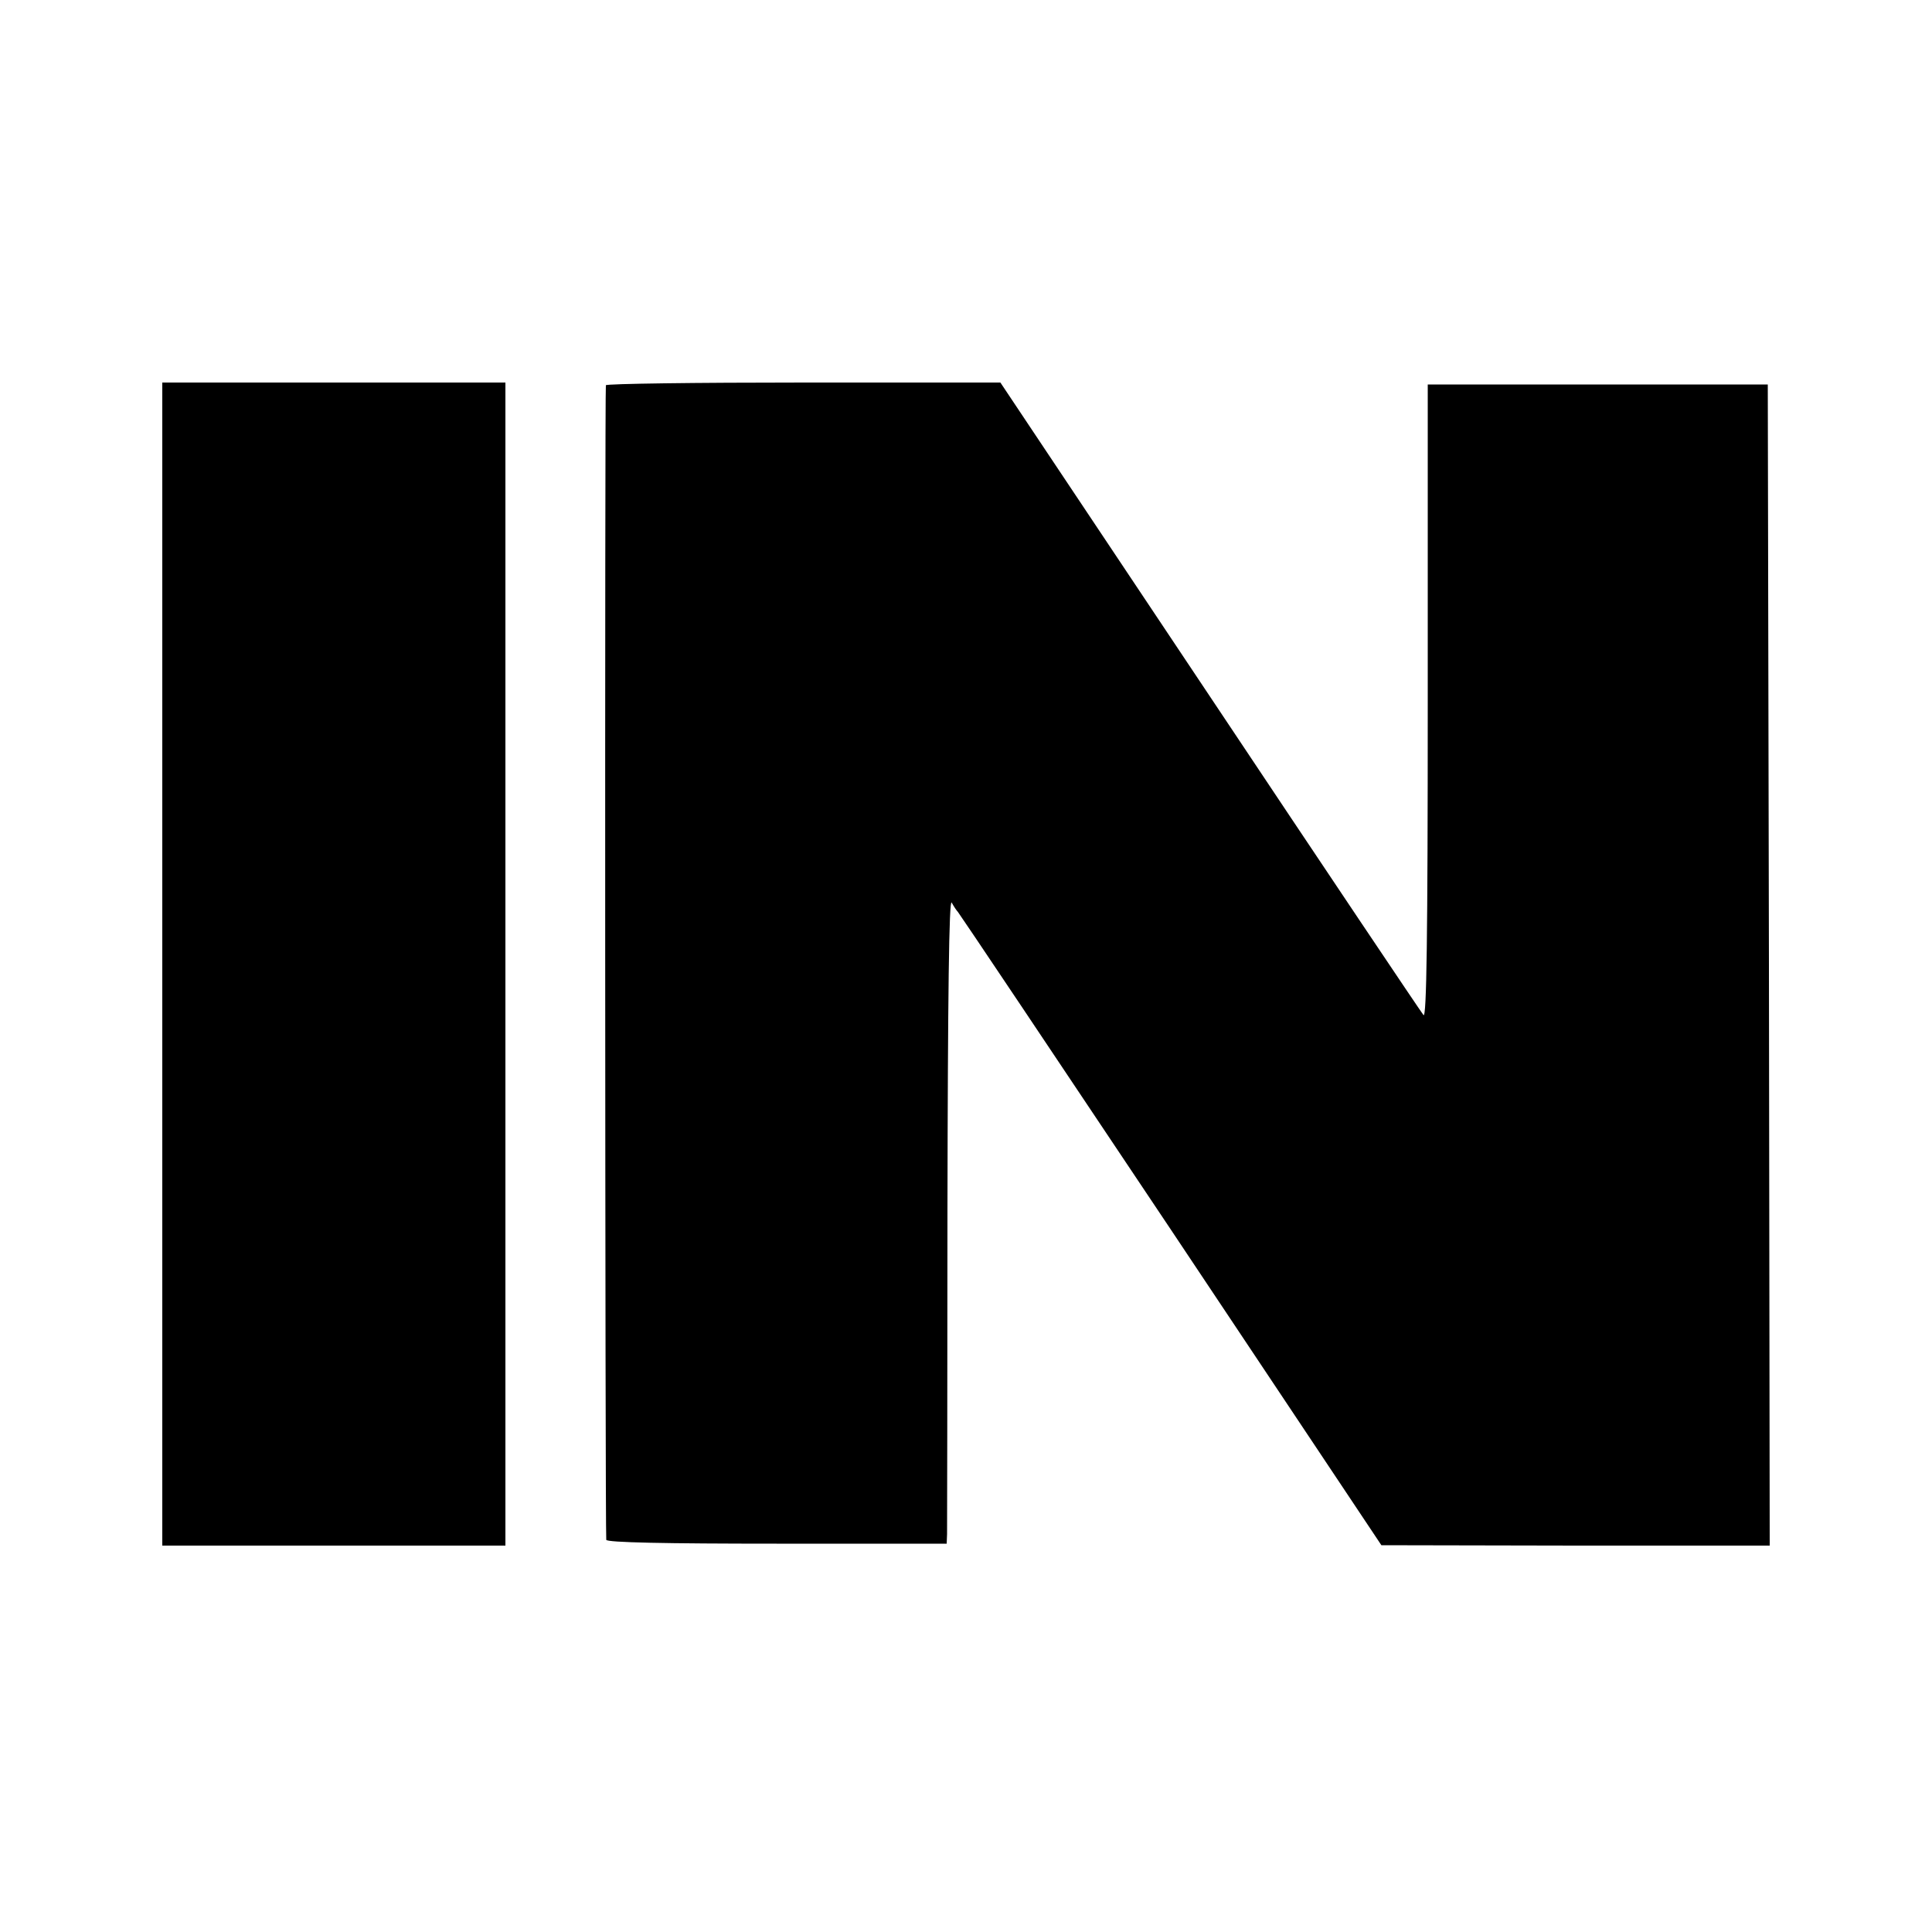
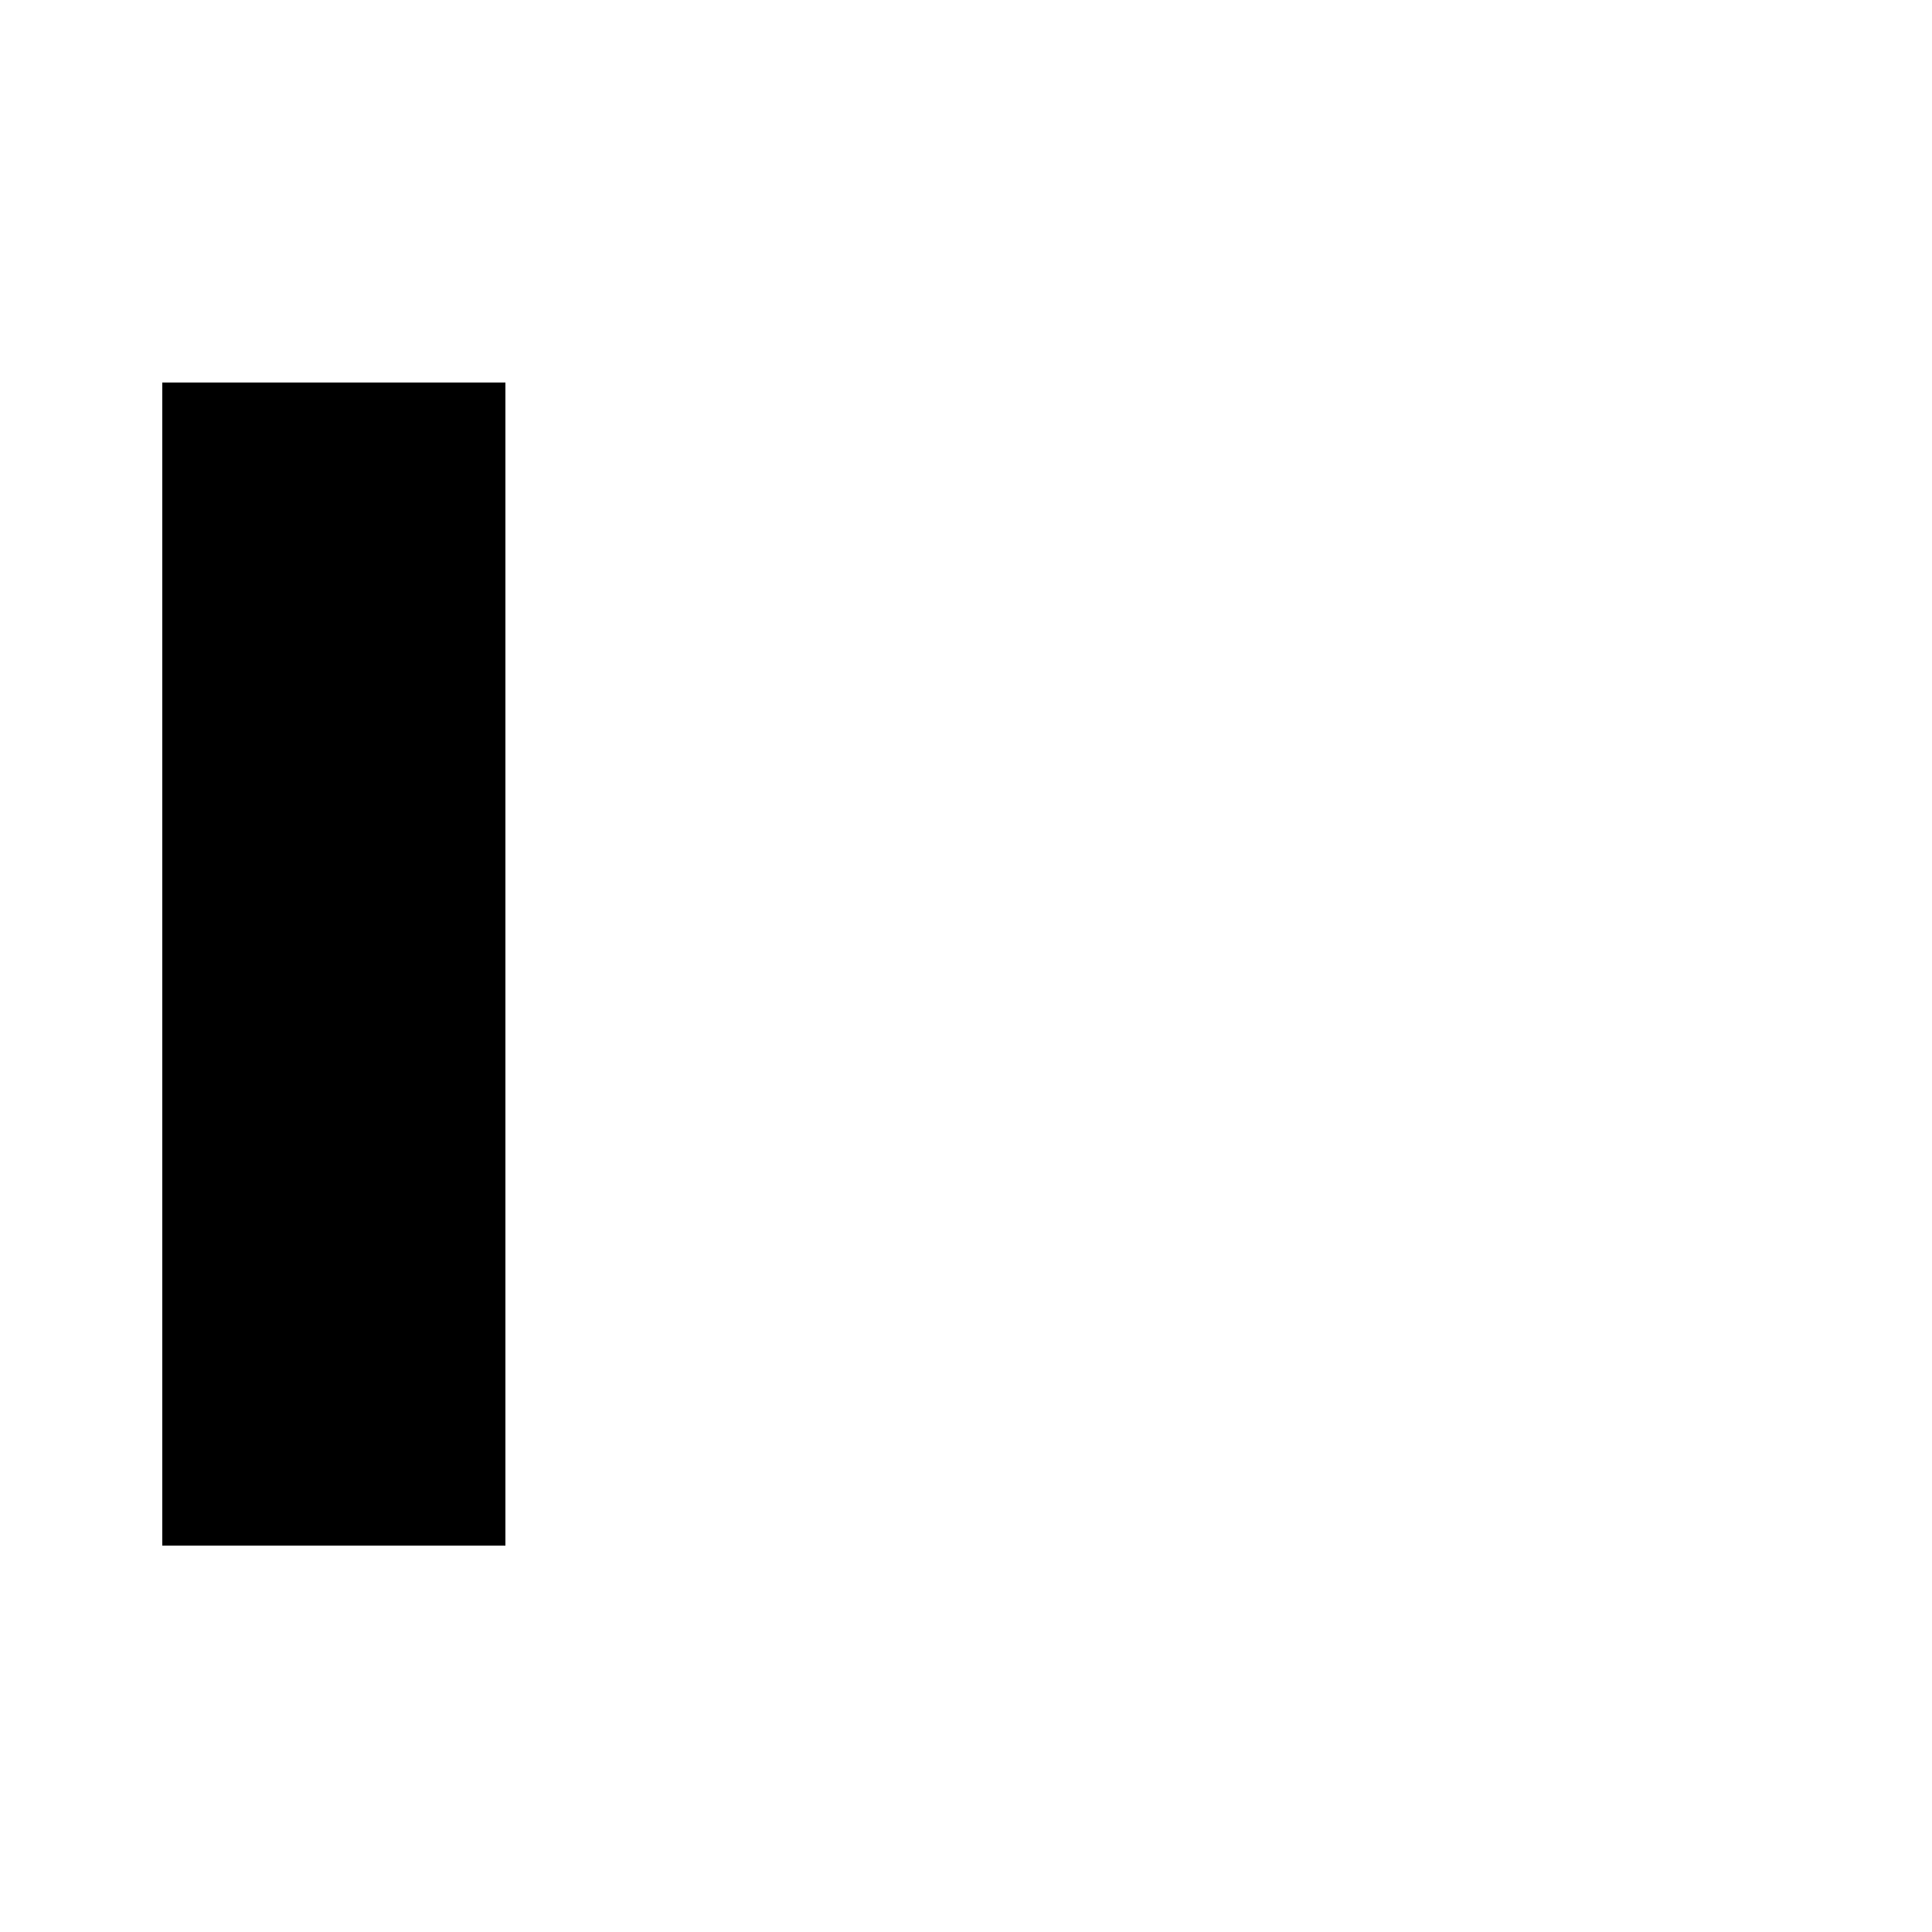
<svg xmlns="http://www.w3.org/2000/svg" version="1.0" width="500pt" height="500pt" viewBox="0 0 500 500" preserveAspectRatio="xMidYMid meet">
  <g transform="translate(0,500) scale(0.1,-0.1)" fill="#000000" stroke="none">
-     <path d="M420 2505 l0 -1505 444 0 444 0 0 1505 0 1505 -444 0 -444 0 0 -1505z" />
-     <path d="M1568 4003 c-3 -7 -2 -2957 1 -2988 1 -7 154 -10 441 -10 l440 0 1 25 c0 14 1 391 1 839 1 556 4 807 11 795 6 -11 13 -21 16 -24 3 -3 251 -373 551 -822 l545 -817 503 -1 502 0 -2 1503 -3 1502 -440 0 -440 0 0 -822 c0 -610 -3 -819 -11 -810 -6 7 -255 378 -553 825 l-542 812 -509 0 c-280 0 -510 -3 -512 -7z" />
+     <path d="M420 2505 l0 -1505 444 0 444 0 0 1505 0 1505 -444 0 -444 0 0 -1505" />
  </g>
</svg>